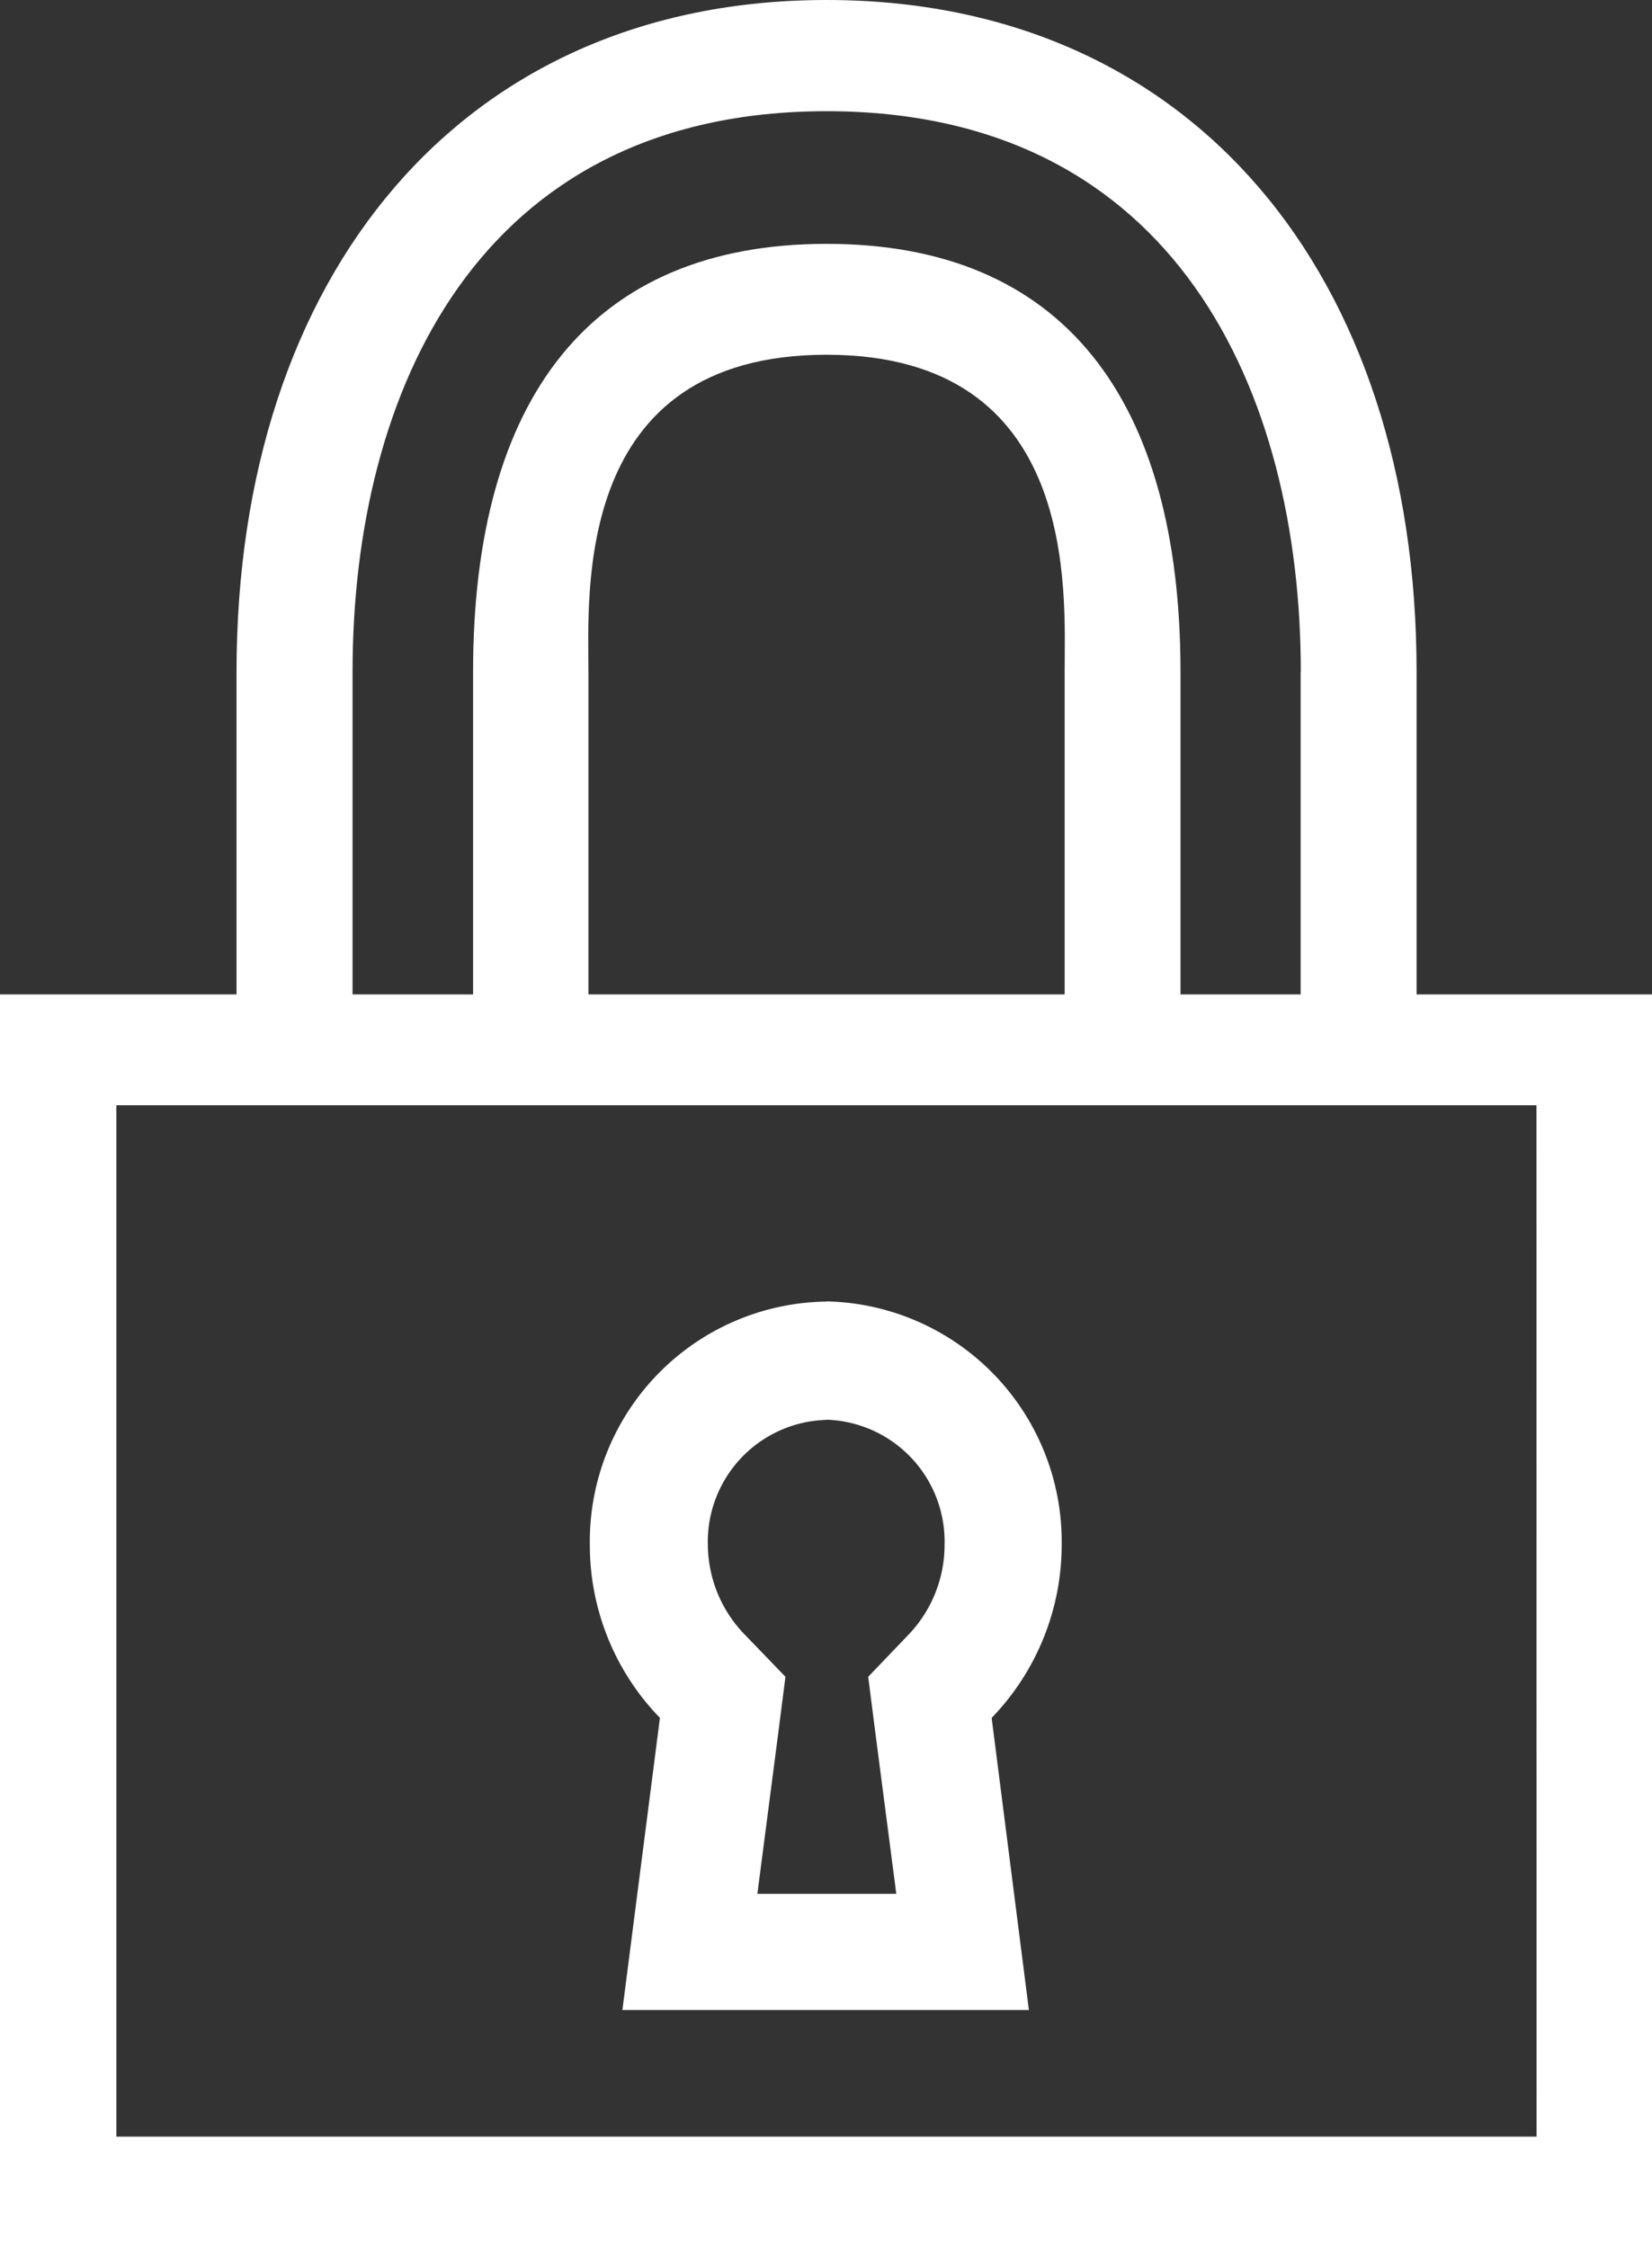
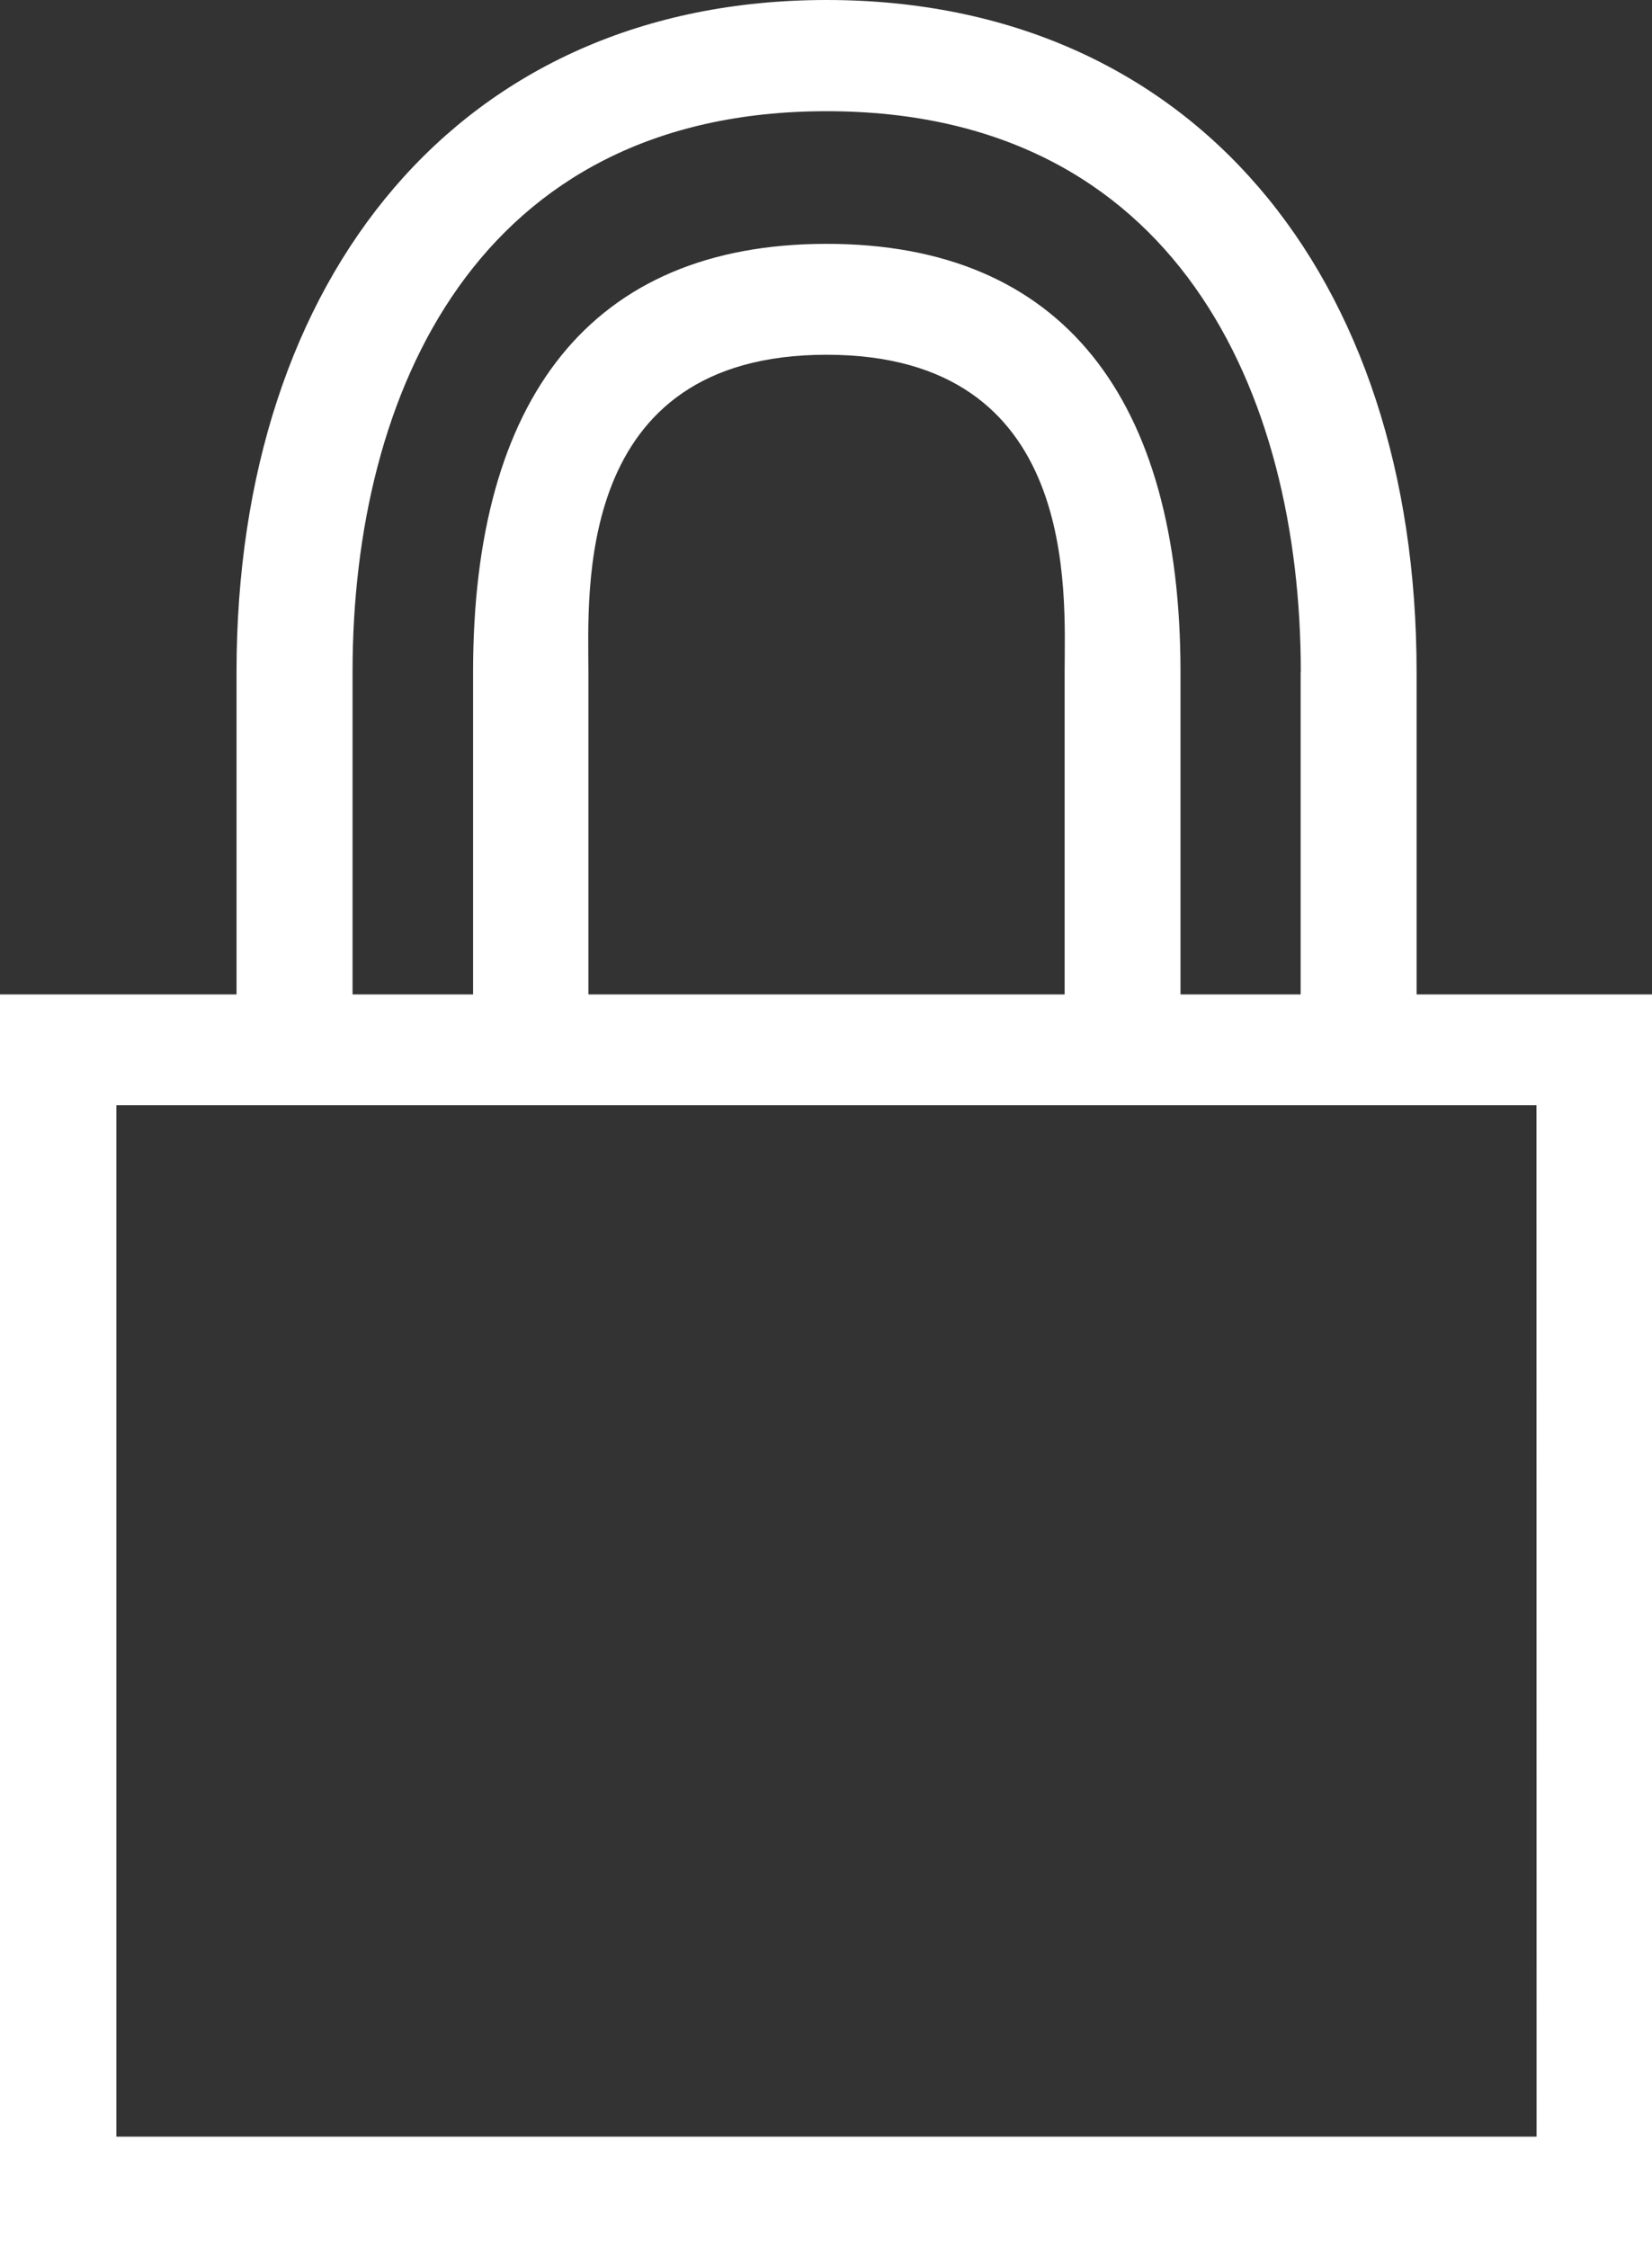
<svg xmlns="http://www.w3.org/2000/svg" width="44" height="59.859" viewBox="0 0 44 59.859">
  <rect x="0" y="0" width="44" height="59.859" fill="#333333" stroke="none" />
  <g id="lock-icon" transform="translate(1753.45 -270.222)">
-     <path id="Path_21091" data-name="Path 21091" d="M85.638,93.861a3.247,3.247,0,0,1,3.143,3.334,3.461,3.461,0,0,1-.97,2.4l-1.064,1.111.194,1.517.554,4.262h-3.7l.554-4.262.194-1.517L83.476,99.6a3.461,3.461,0,0,1-1-2.4,3.247,3.247,0,0,1,3.143-3.334m0-3.151a6.389,6.389,0,0,0-6.286,6.485A6.6,6.6,0,0,0,81.2,101.8l-1,7.78H91.027l-.992-7.78A6.627,6.627,0,0,0,91.9,97.195a6.4,6.4,0,0,0-6.264-6.485Z" transform="translate(-1817.073 214.164)" fill="#fff" />
    <path id="Path_21092" data-name="Path 21092" d="M57.3,46.243v8.585H51V88.209H95V54.829H88.73V46.243c0-10.558-5.971-17.893-15.716-17.893S57.3,35.707,57.3,46.243m34.626,39H54.1V57.78H91.923ZM79.356,54.829H66.672V46.243c0-2.112-.416-8.447,6.342-8.447s6.342,6.335,6.342,8.447Zm6.286-8.58v8.58h-3.2V46.243c0-7.268-3.132-11.4-9.424-11.4S63.6,38.975,63.6,46.243v8.585h-3.21V46.243c0-7.435,3.326-14.932,12.628-14.932s12.628,7.5,12.628,14.932" transform="translate(-1804.45 241.872)" fill="#fff" />
  </g>
</svg>